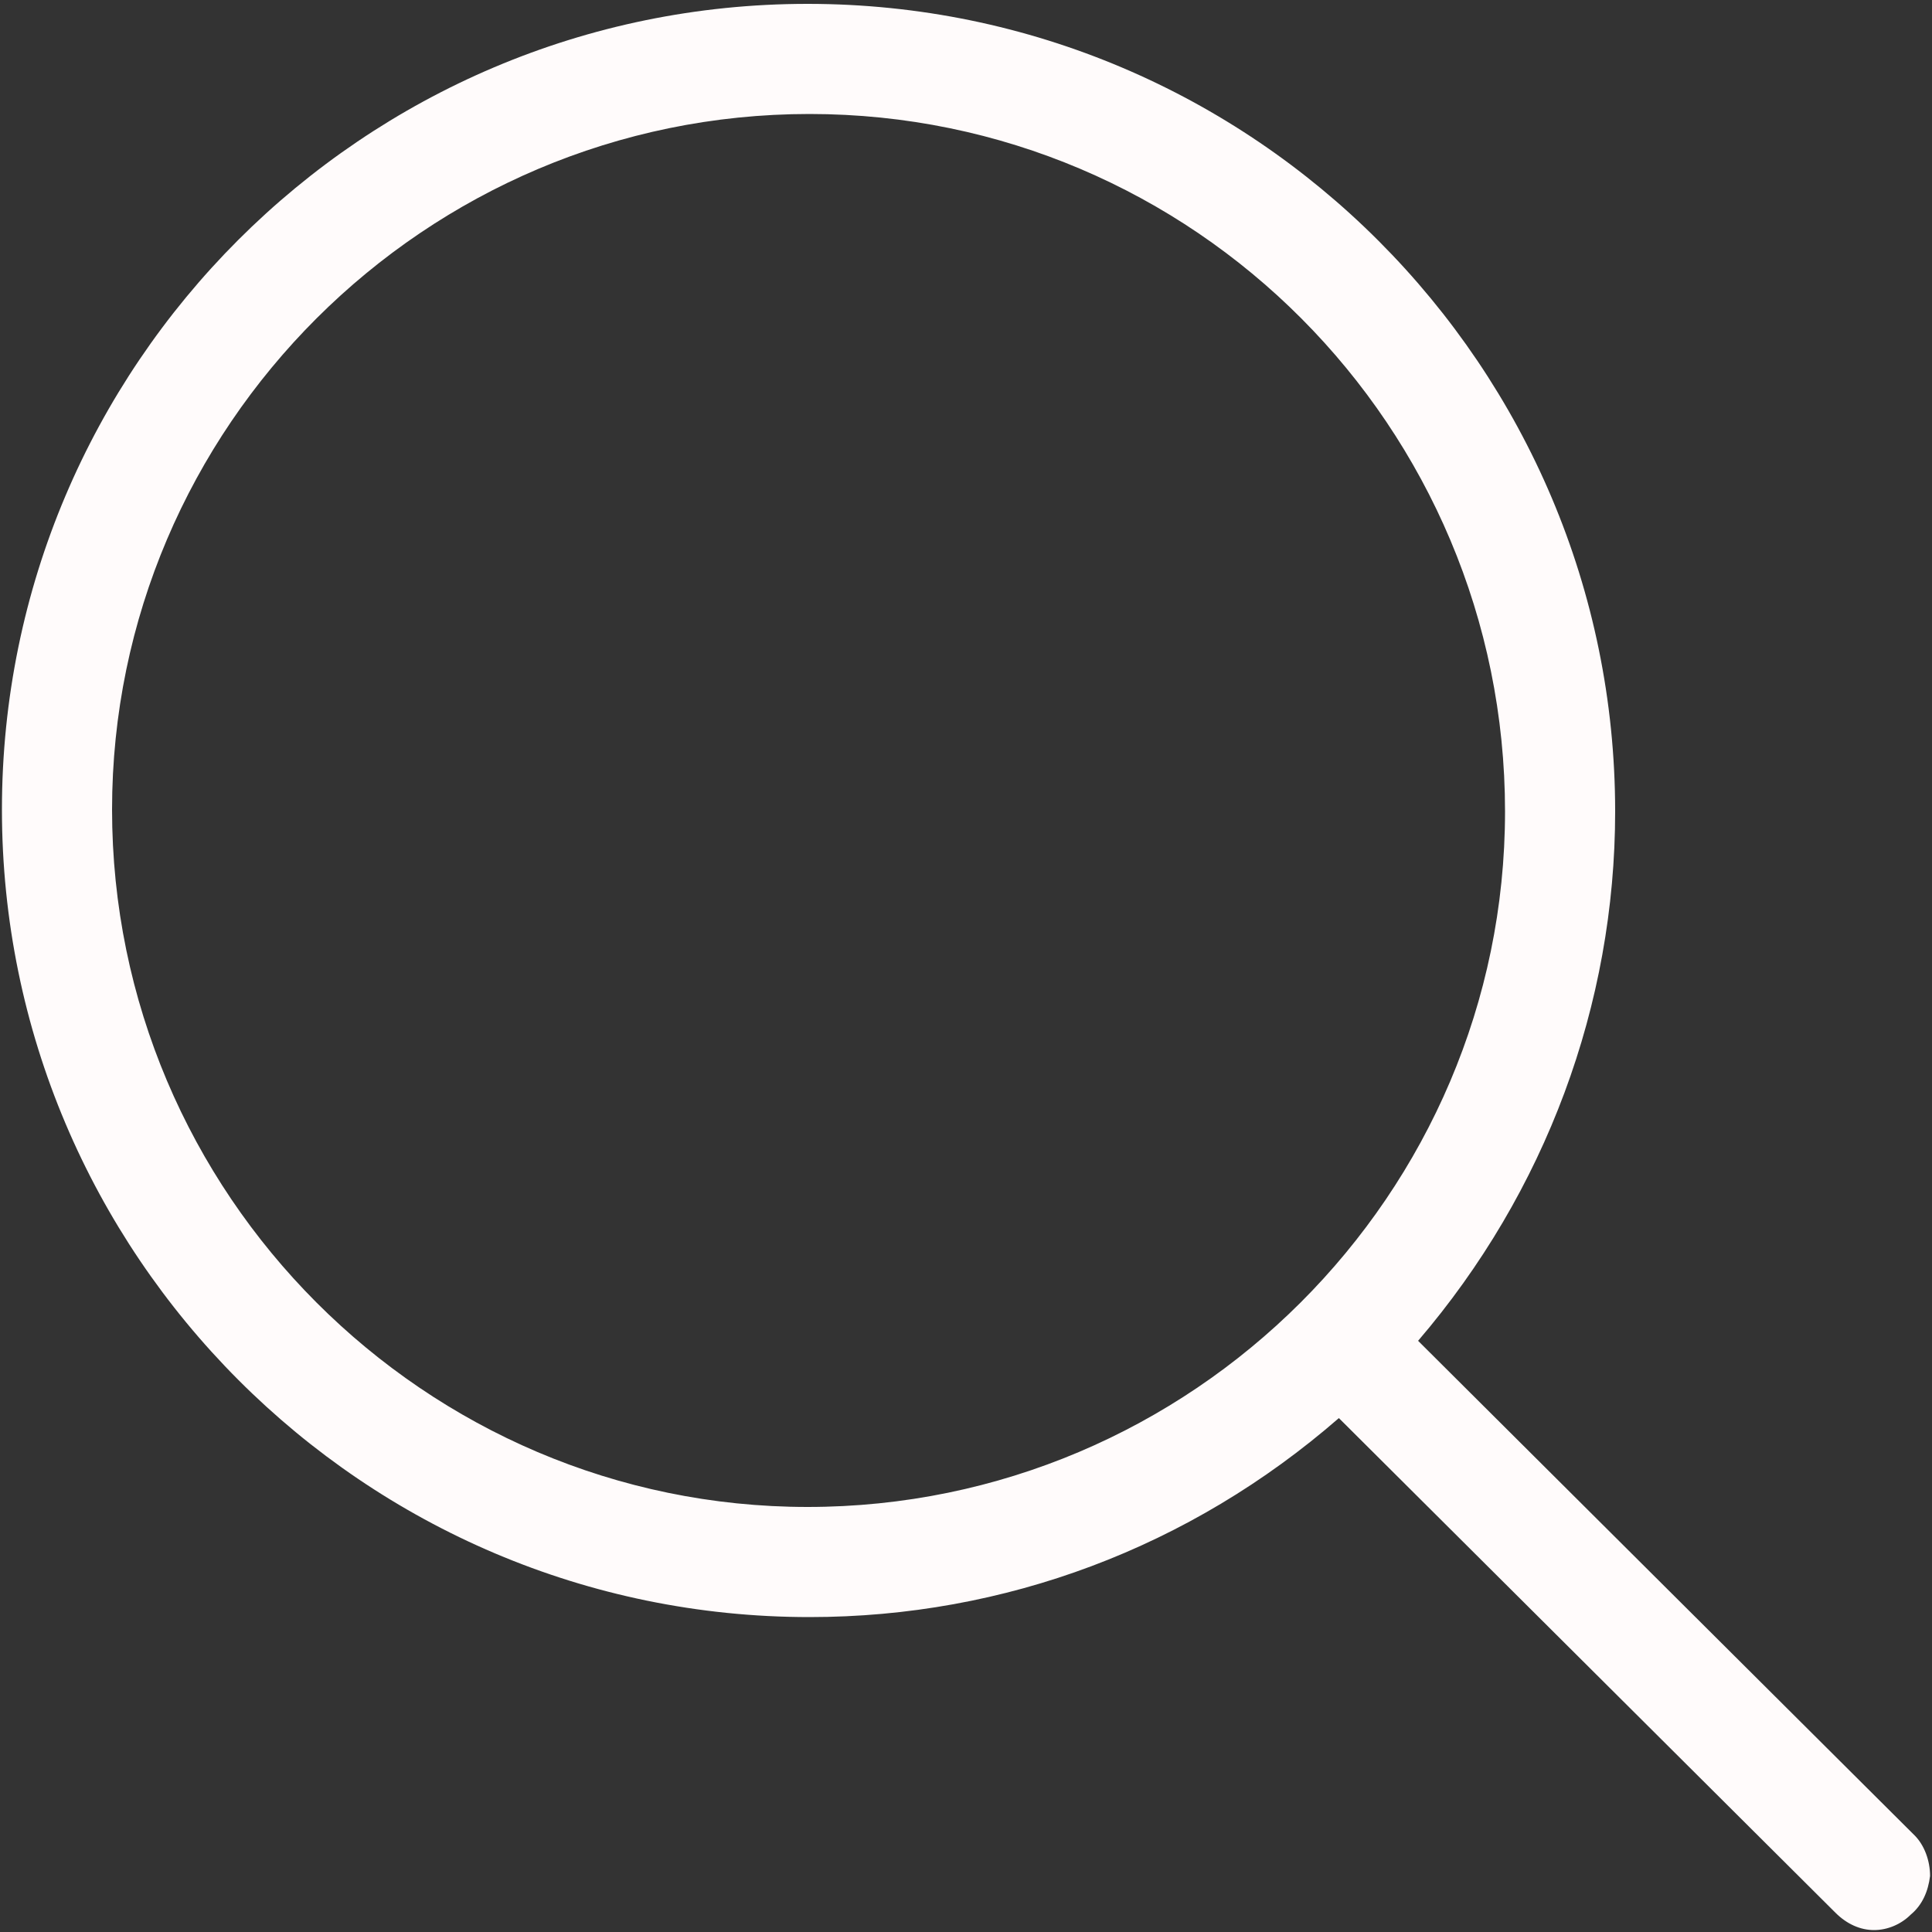
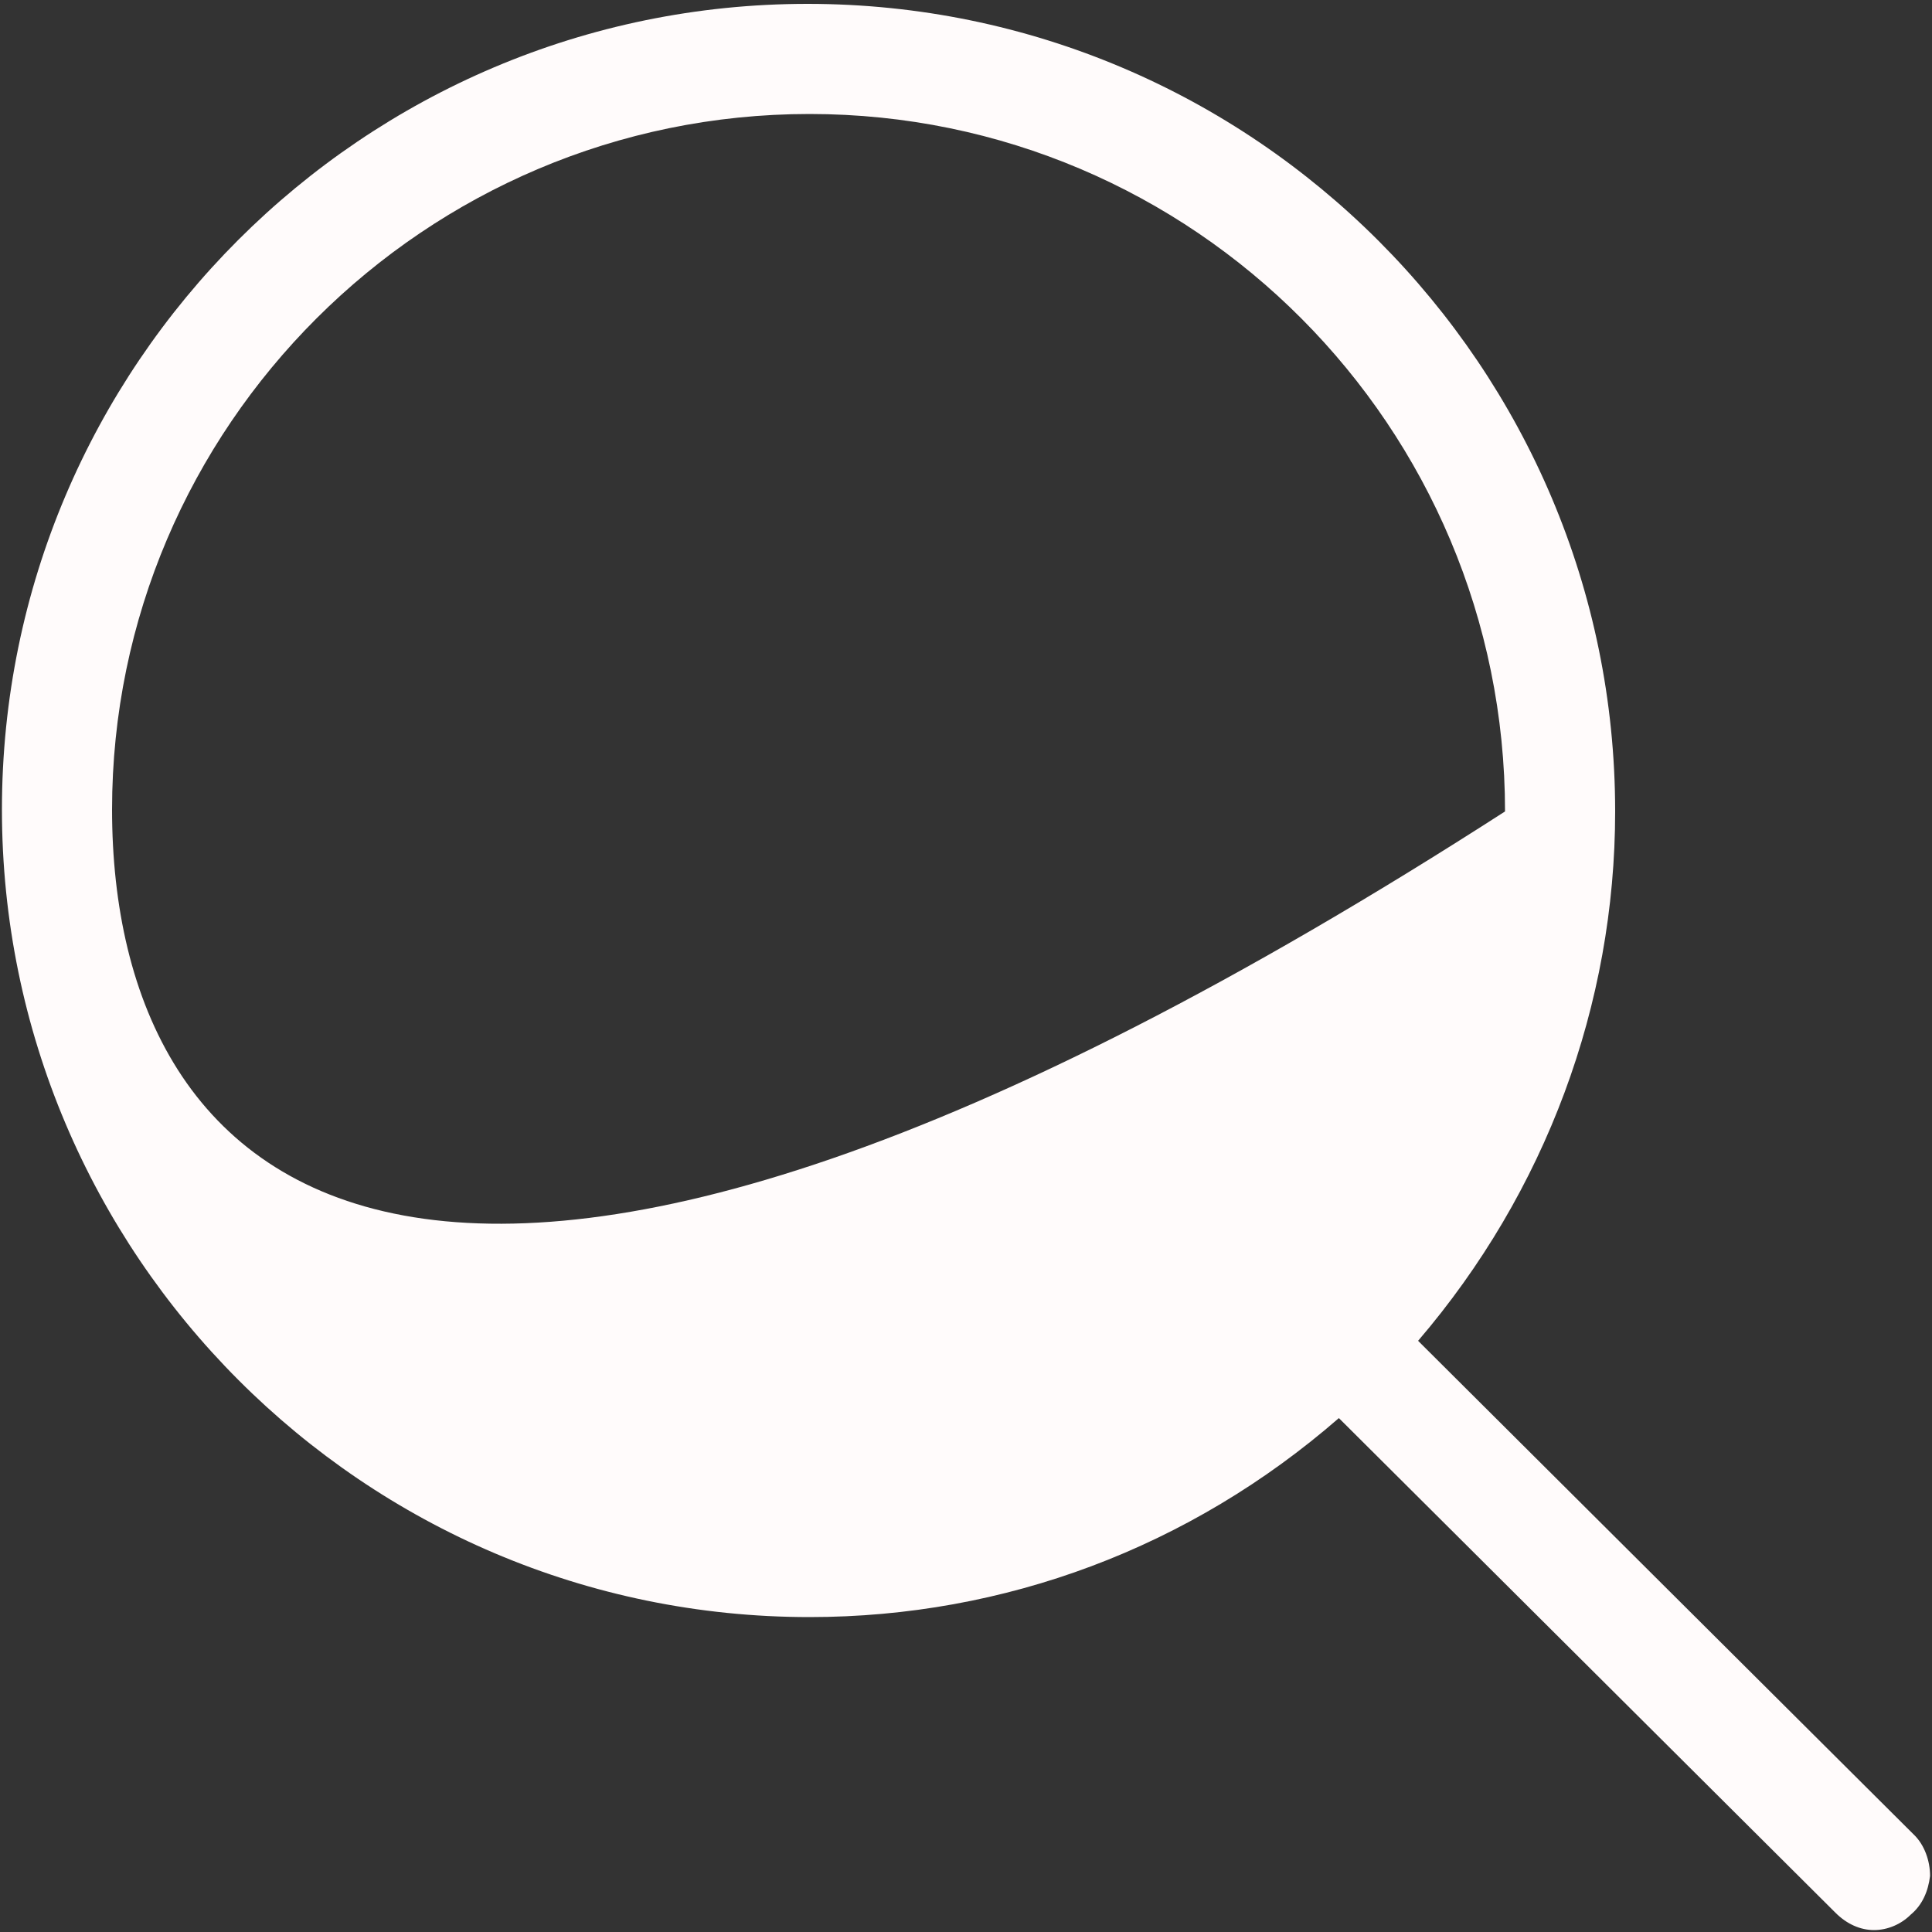
<svg xmlns="http://www.w3.org/2000/svg" width="20" height="20" viewBox="0 0 12 12" fill="none">
  <rect x="0" y="0" width="12" height="12" fill="#333333" stroke="none" />
-   <path d="M11.892 11.4L8.808 8.328C9.6 7.404 10.032 6.24 10.032 5.04C10.032 2.28 7.788 0.024 5.016 0.024C2.256 0.024 0.012 2.268 0.012 5.028C0.012 7.788 2.256 10.044 5.028 10.044C6.24 10.044 7.392 9.612 8.316 8.808L11.4 11.88C11.472 11.952 11.556 11.988 11.64 11.988C11.724 11.988 11.808 11.952 11.868 11.892C11.94 11.832 11.976 11.748 11.988 11.652C11.988 11.556 11.952 11.46 11.892 11.4ZM9.348 5.04C9.348 7.416 7.404 9.36 5.016 9.36C2.64 9.36 0.696 7.416 0.696 5.028C0.696 2.652 2.64 0.708 5.028 0.708C7.416 0.708 9.348 2.652 9.348 5.04Z" fill="#FFFBFB" />
+   <path d="M11.892 11.4L8.808 8.328C9.6 7.404 10.032 6.24 10.032 5.04C10.032 2.28 7.788 0.024 5.016 0.024C2.256 0.024 0.012 2.268 0.012 5.028C0.012 7.788 2.256 10.044 5.028 10.044C6.24 10.044 7.392 9.612 8.316 8.808L11.4 11.88C11.472 11.952 11.556 11.988 11.64 11.988C11.724 11.988 11.808 11.952 11.868 11.892C11.94 11.832 11.976 11.748 11.988 11.652C11.988 11.556 11.952 11.46 11.892 11.4ZM9.348 5.04C2.64 9.36 0.696 7.416 0.696 5.028C0.696 2.652 2.64 0.708 5.028 0.708C7.416 0.708 9.348 2.652 9.348 5.04Z" fill="#FFFBFB" />
</svg>